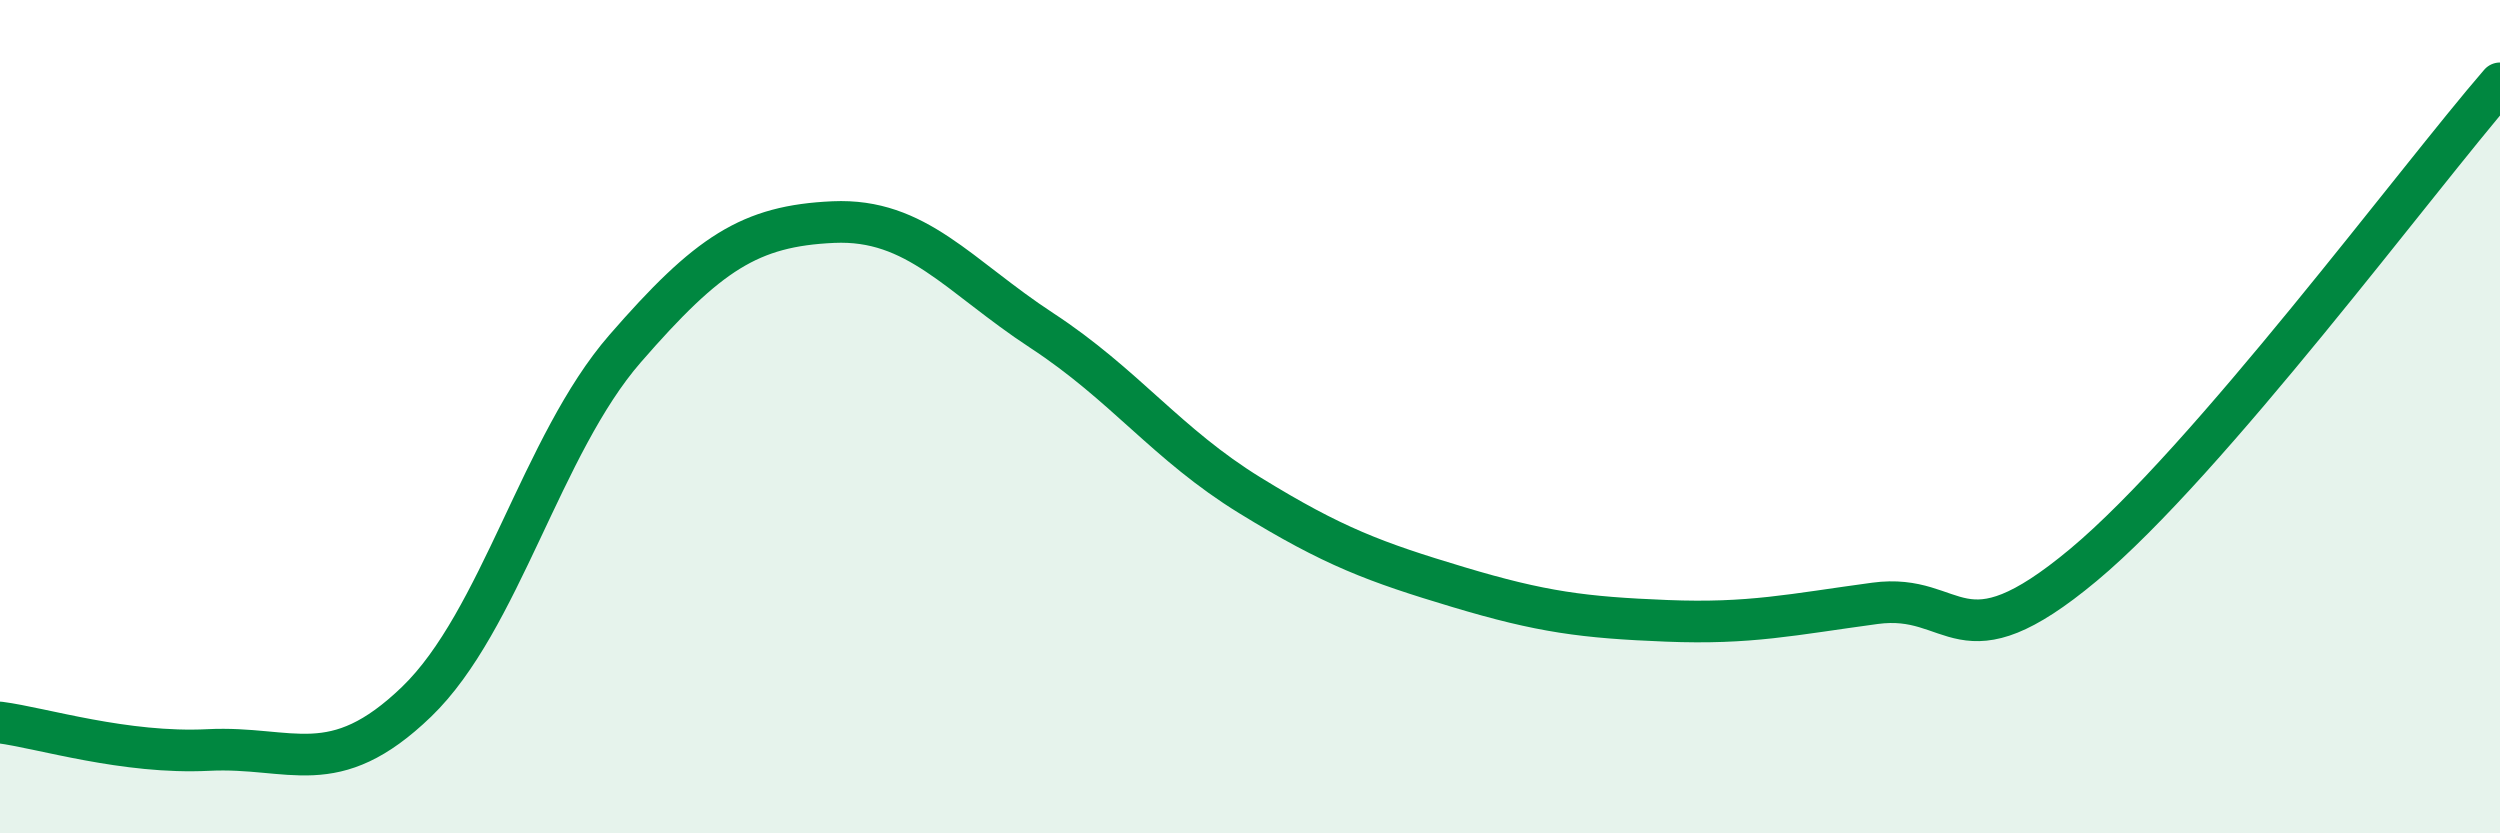
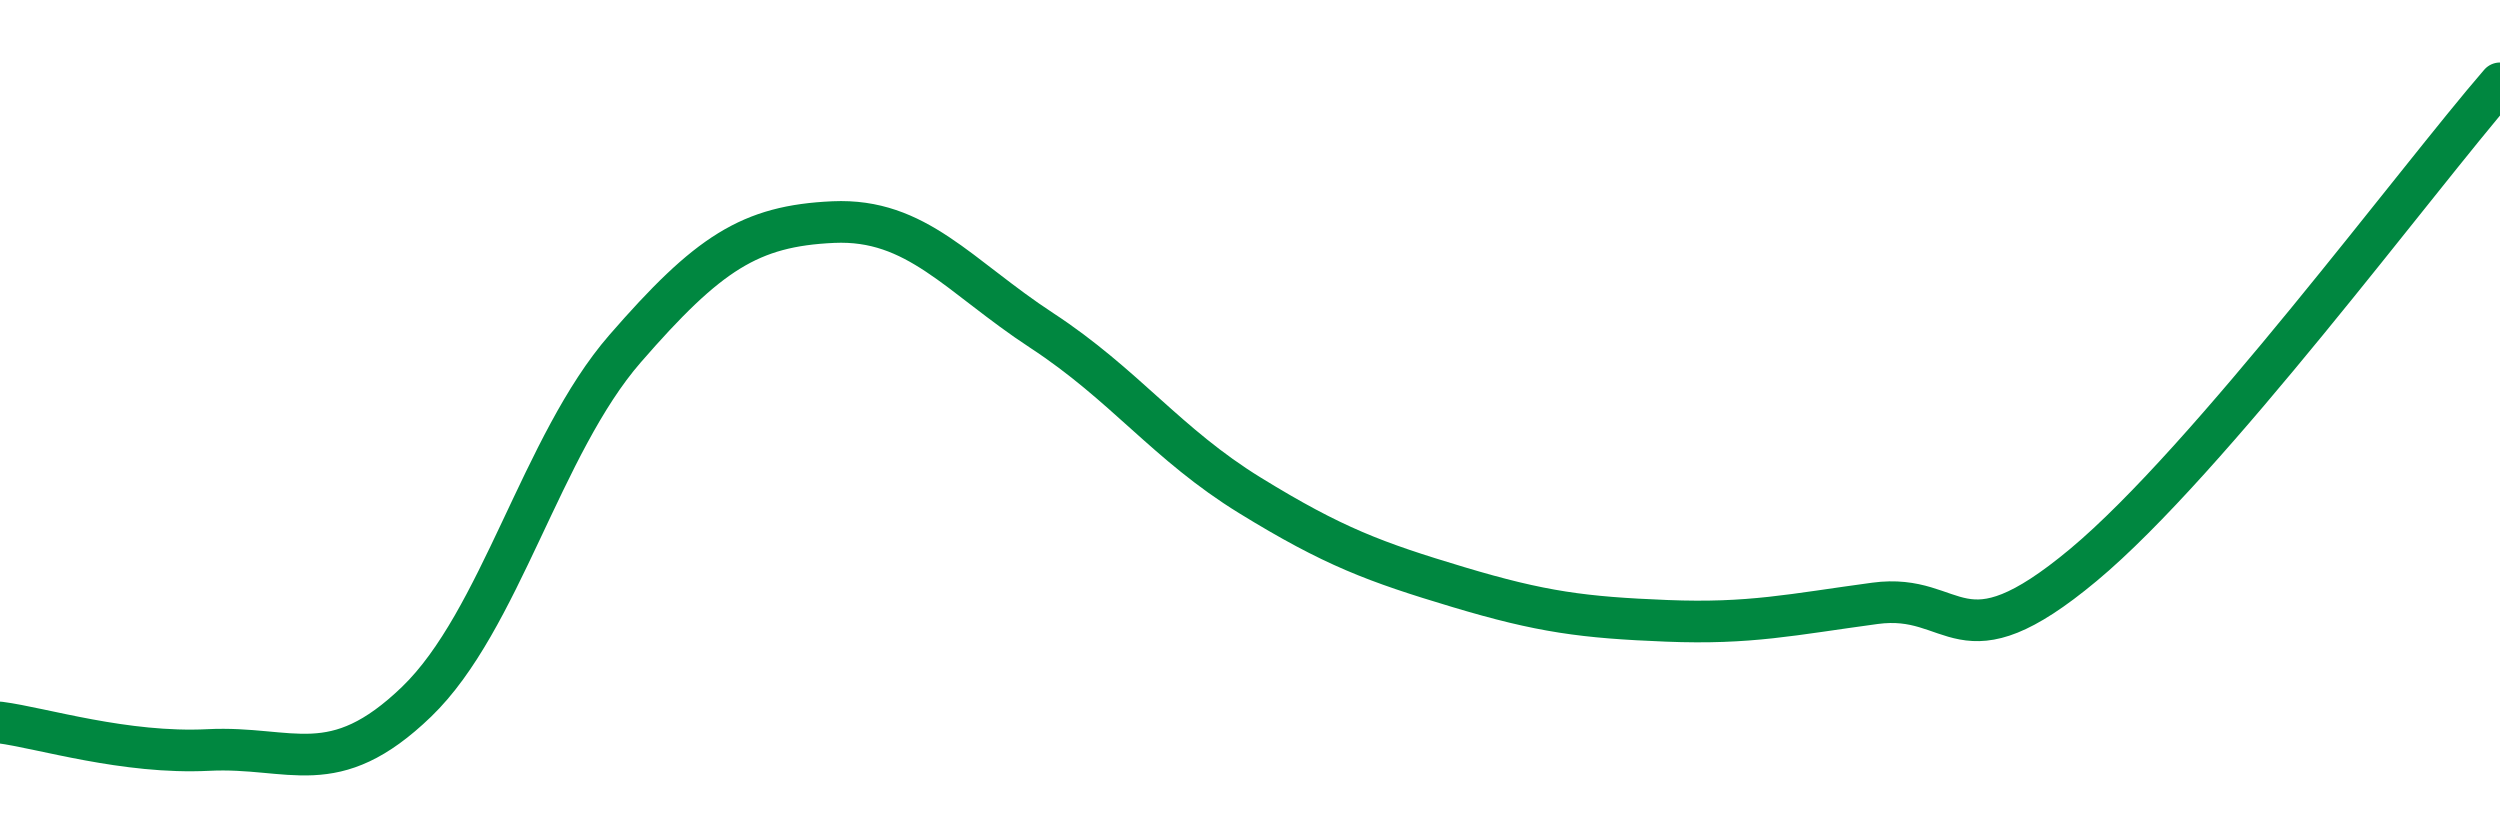
<svg xmlns="http://www.w3.org/2000/svg" width="60" height="20" viewBox="0 0 60 20">
-   <path d="M 0,17.34 C 1,17.47 3,18.1 5,18 C 7,17.9 8,18.77 10,16.84 C 12,14.91 13,10.67 15,8.37 C 17,6.07 18,5.42 20,5.33 C 22,5.24 23,6.62 25,7.93 C 27,9.24 28,10.66 30,11.89 C 32,13.12 33,13.49 35,14.09 C 37,14.69 38,14.82 40,14.9 C 42,14.98 43,14.75 45,14.48 C 47,14.21 47,16.06 50,13.56 C 53,11.06 58,4.31 60,2L60 20L0 20Z" fill="#008740" opacity="0.1" stroke-linecap="round" stroke-linejoin="round" />
  <path d="M 0,17.34 C 1,17.47 3,18.1 5,18 C 7,17.9 8,18.77 10,16.84 C 12,14.91 13,10.67 15,8.37 C 17,6.07 18,5.42 20,5.33 C 22,5.24 23,6.62 25,7.93 C 27,9.24 28,10.66 30,11.89 C 32,13.12 33,13.49 35,14.09 C 37,14.69 38,14.82 40,14.9 C 42,14.98 43,14.75 45,14.48 C 47,14.21 47,16.06 50,13.56 C 53,11.06 58,4.31 60,2" stroke="#008740" stroke-width="1" fill="none" stroke-linecap="round" stroke-linejoin="round" />
</svg>